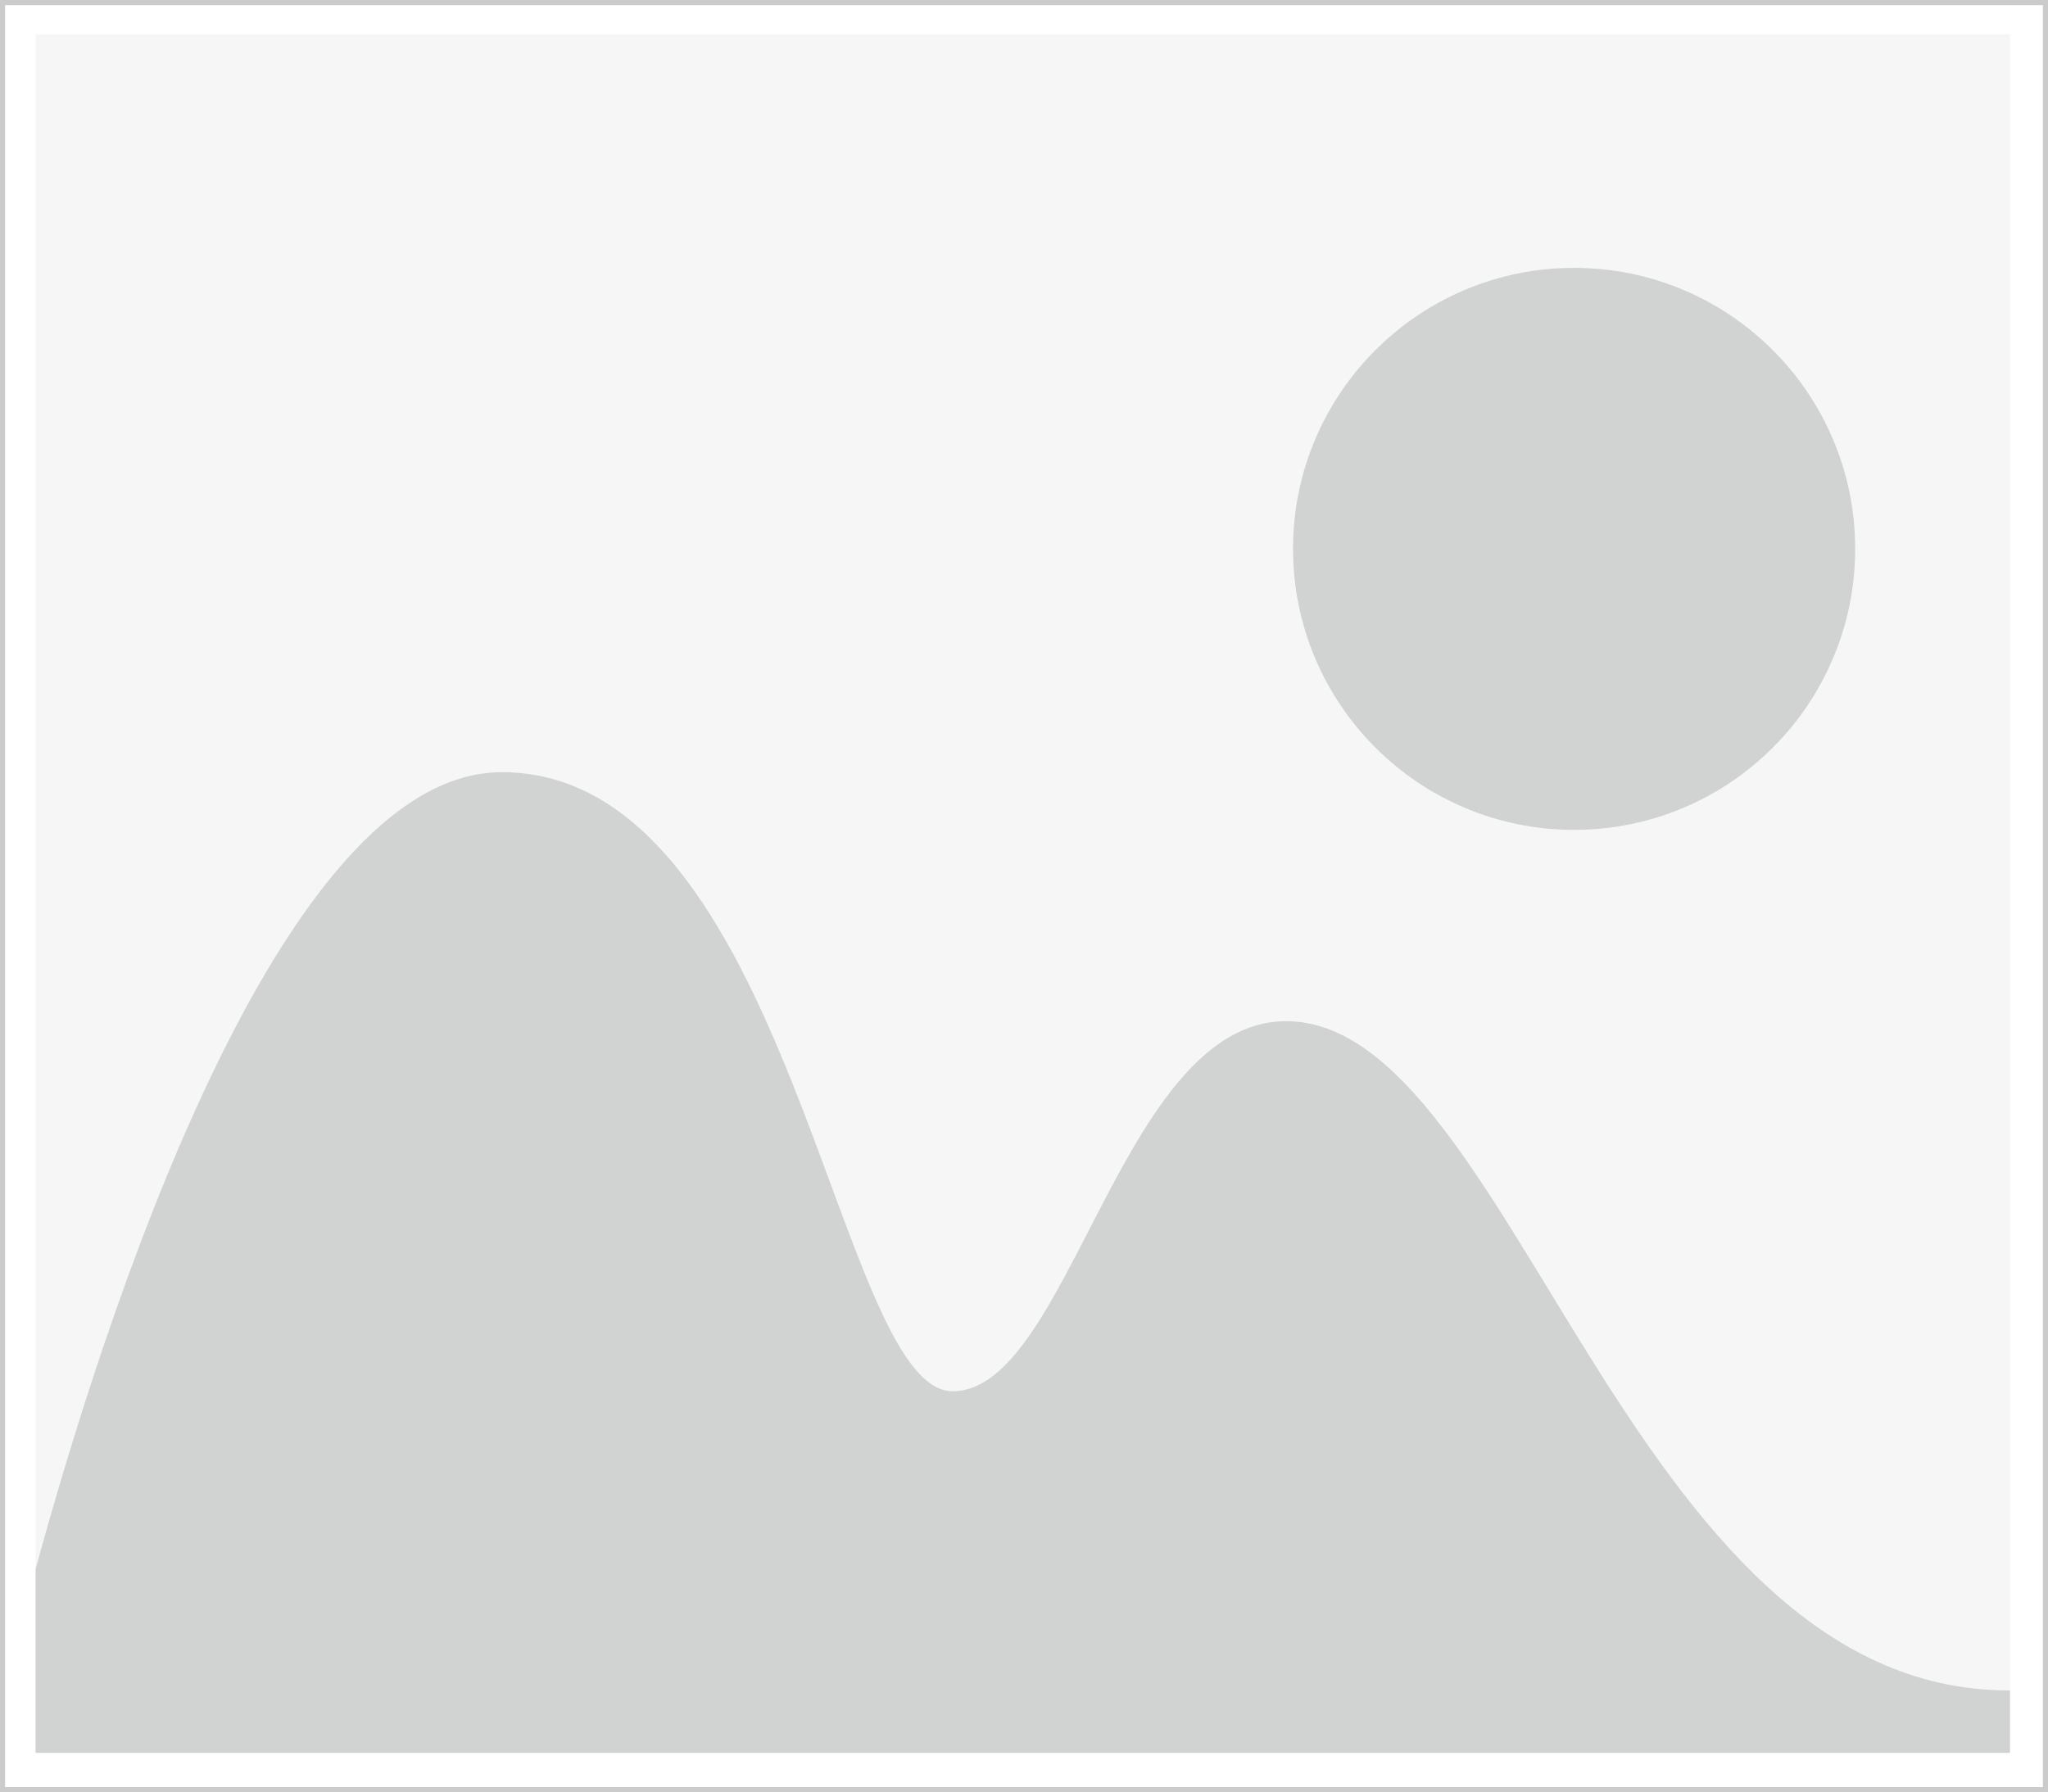
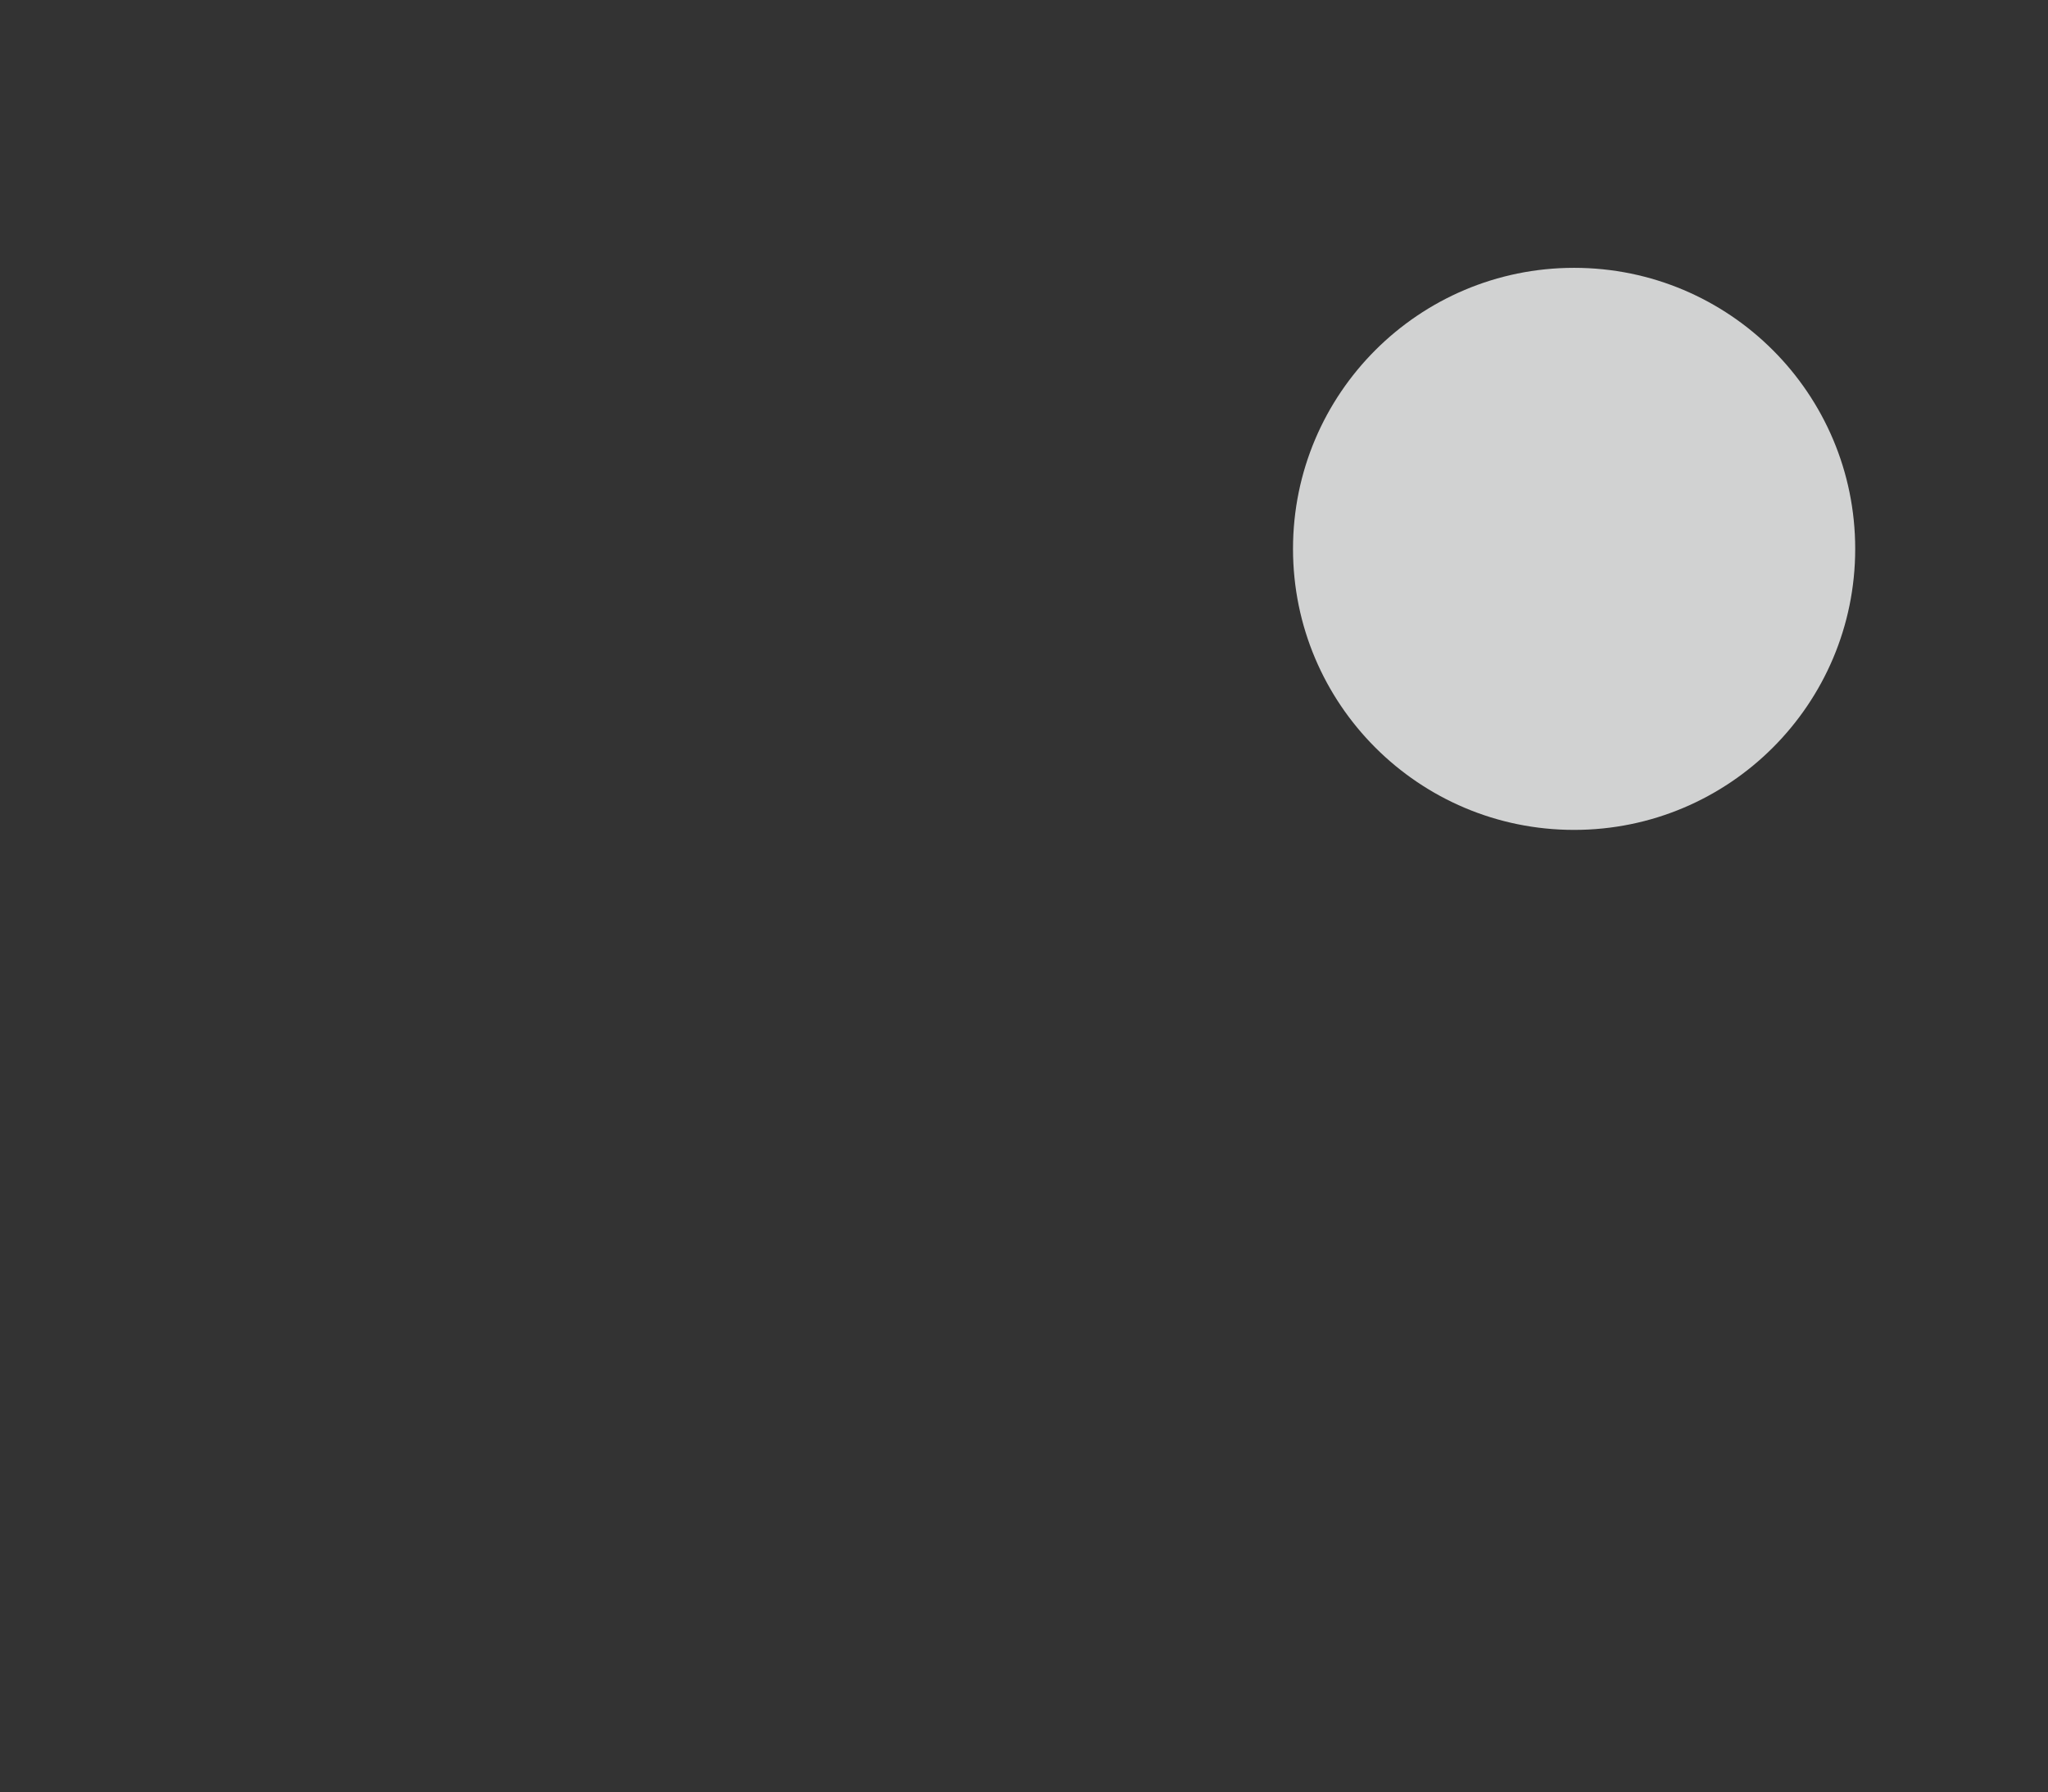
<svg xmlns="http://www.w3.org/2000/svg" version="1.1" id="Layer_1" x="0px" y="0px" width="401px" height="351px" viewBox="0 0 401 351" style="enable-background:new 0 0 401 351;" xml:space="preserve">
  <rect x="0" y="0" width="401" height="351" fill="#333333" stroke="none" />
  <g id="change3">
-     <rect x="0.5" y="0.5" style="fill:#FFFFFF;stroke:#CBCBCB;stroke-miterlimit:10;" width="400" height="350" />
-   </g>
+     </g>
  <g id="change2">
-     <path style="fill:#F6F6F6;" d="M98.268,151.225c56.571,0,65.399,121.234,88.263,121.234c22.869,0,32.964-72.468,65.3-72.468   c44.443,0,66.678,131.062,141.438,131.062c0.098,0,0.195,0,0.293,0V6.693H6.968v300.595   C20.307,258.452,54.568,151.225,98.268,151.225z M308.211,52.457c30.398,0,55.04,24.64,55.04,55.04   c0,30.396-24.642,55.036-55.04,55.036c-30.396,0-55.035-24.64-55.035-55.036C253.175,77.097,277.815,52.457,308.211,52.457z" />
-   </g>
+     </g>
  <g id="change1">
-     <path style="fill:#D1D2D2;" d="M393.56,343.287v-12.234c-0.098,0-0.195,0-0.293,0c-74.76,0-96.986-131.062-141.438-131.062   c-32.335,0-42.431,72.468-65.3,72.468c-22.863,0-31.692-121.234-88.264-121.234c-43.7,0-77.961,107.227-91.3,156.062v36H393.56   L393.56,343.287z" />
    <circle style="fill:#D1D2D2;" cx="308.211" cy="107.493" r="55.039" />
  </g>
</svg>